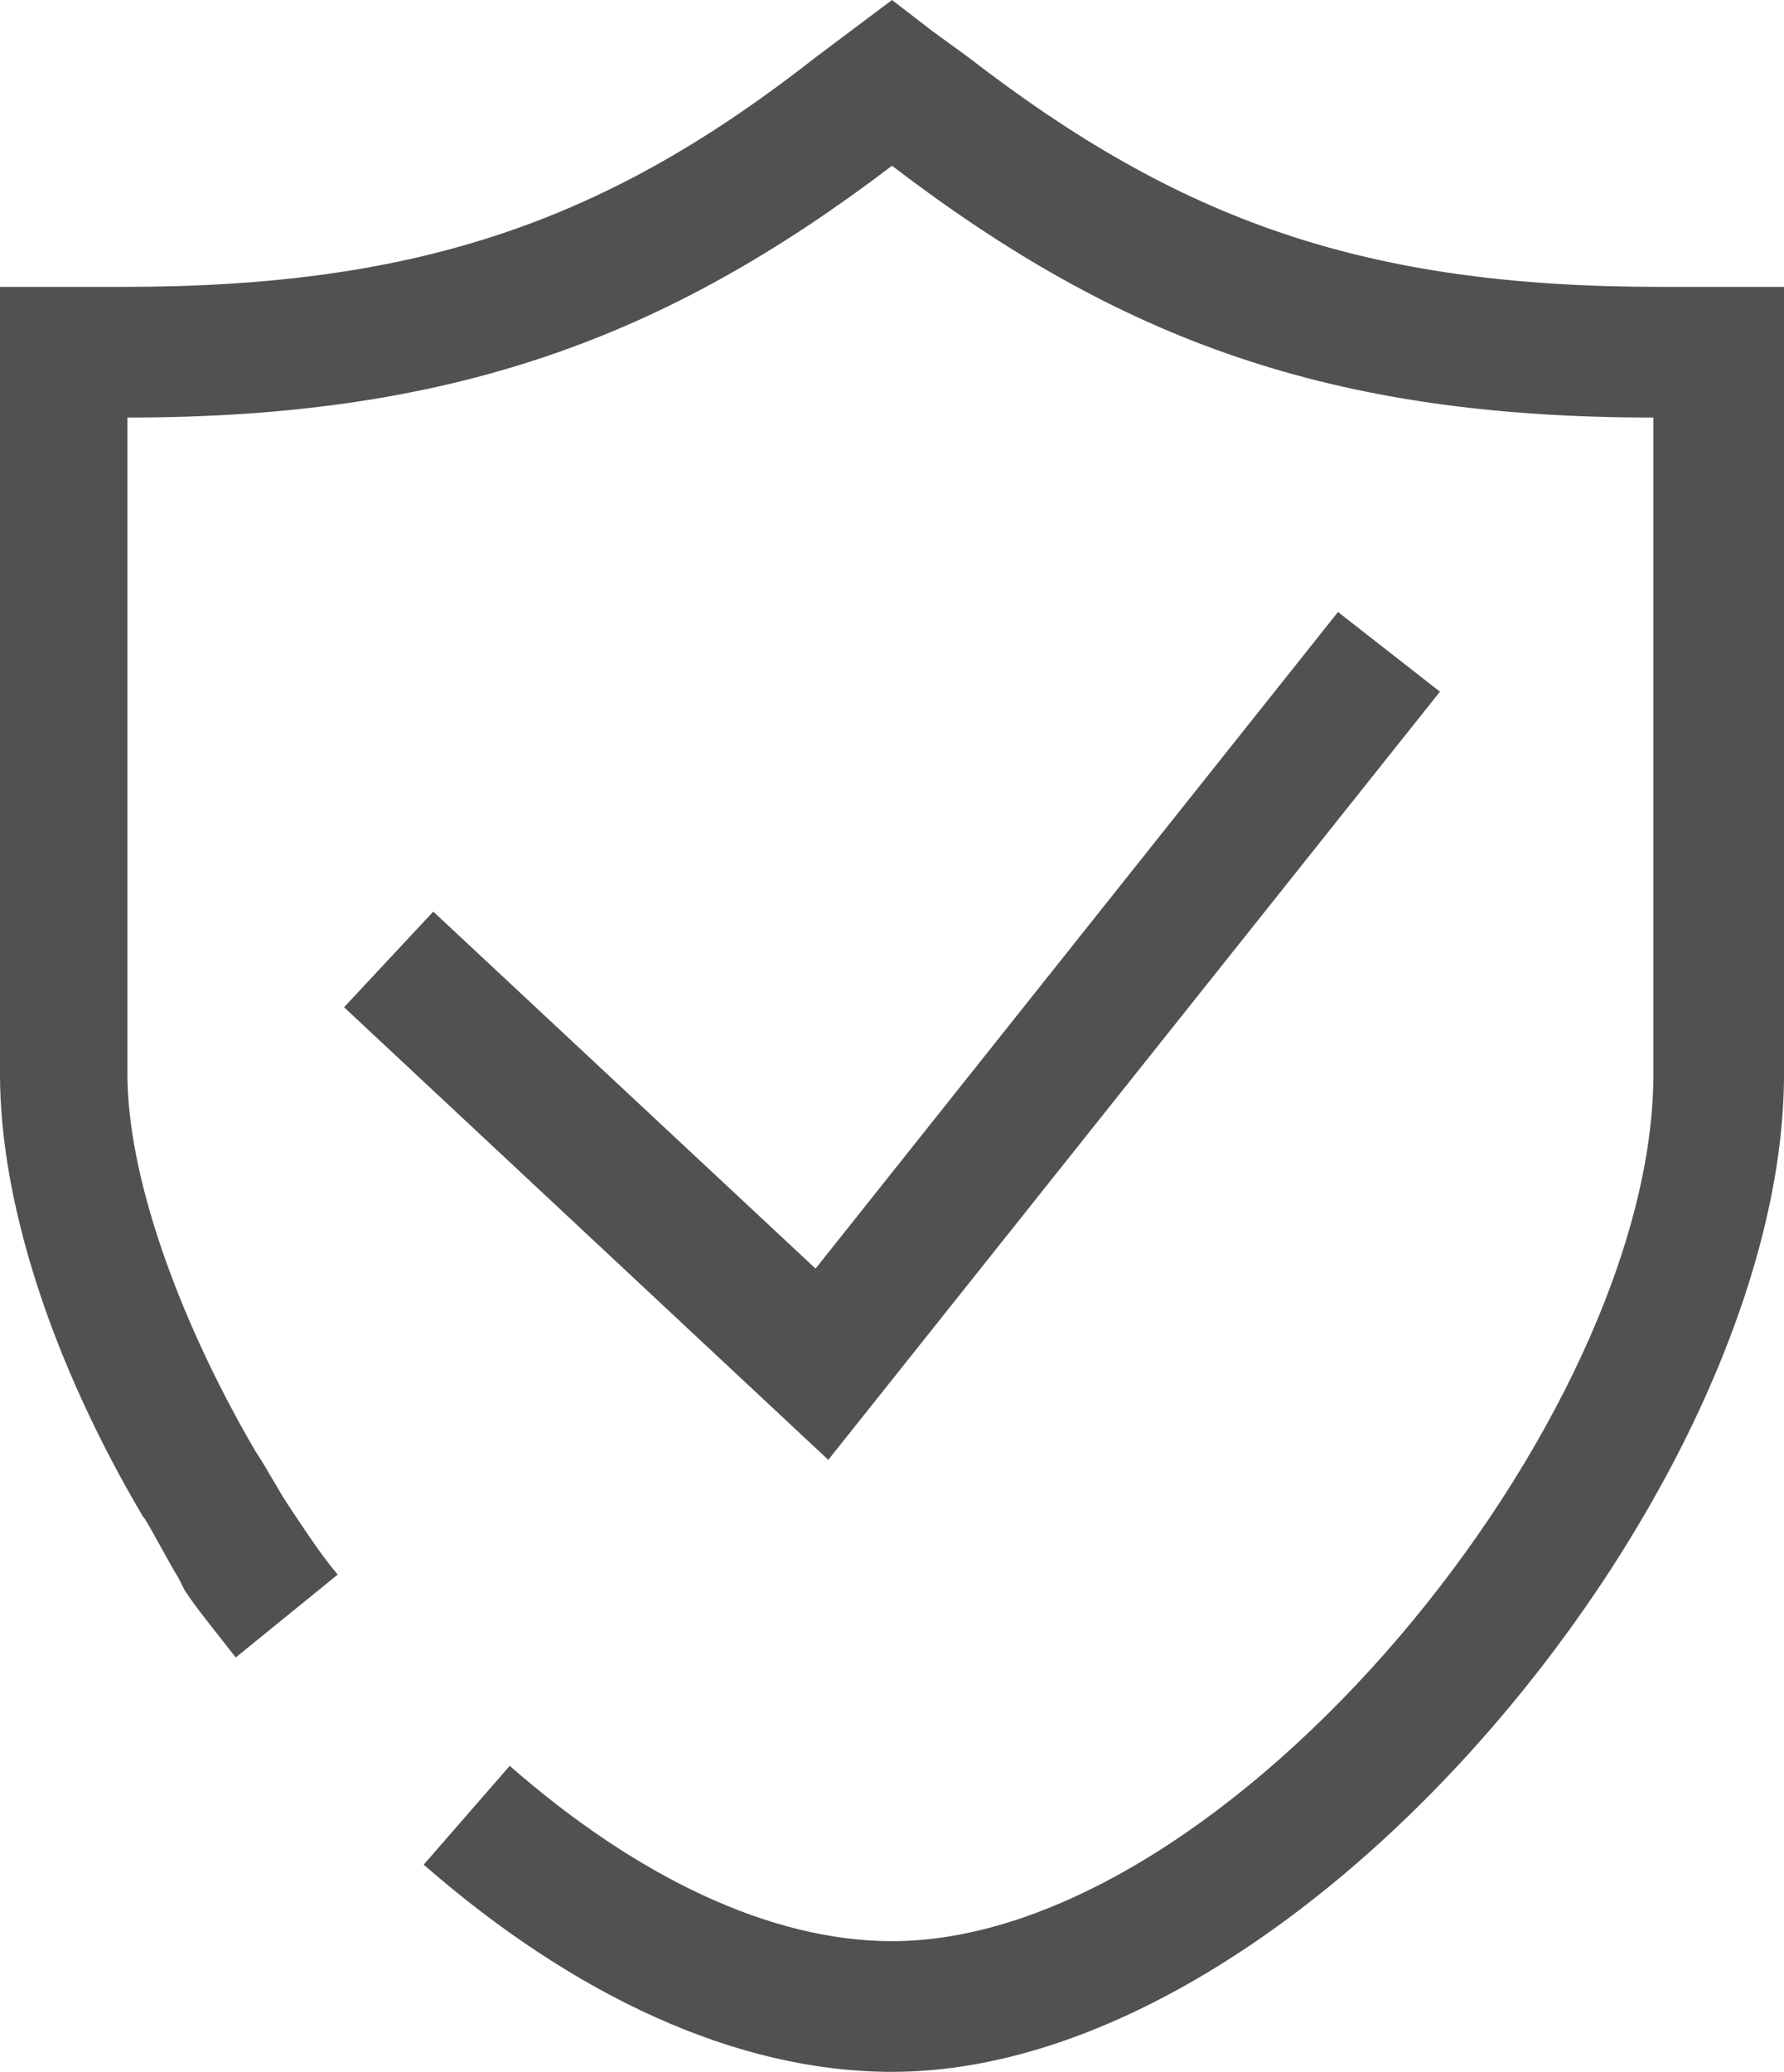
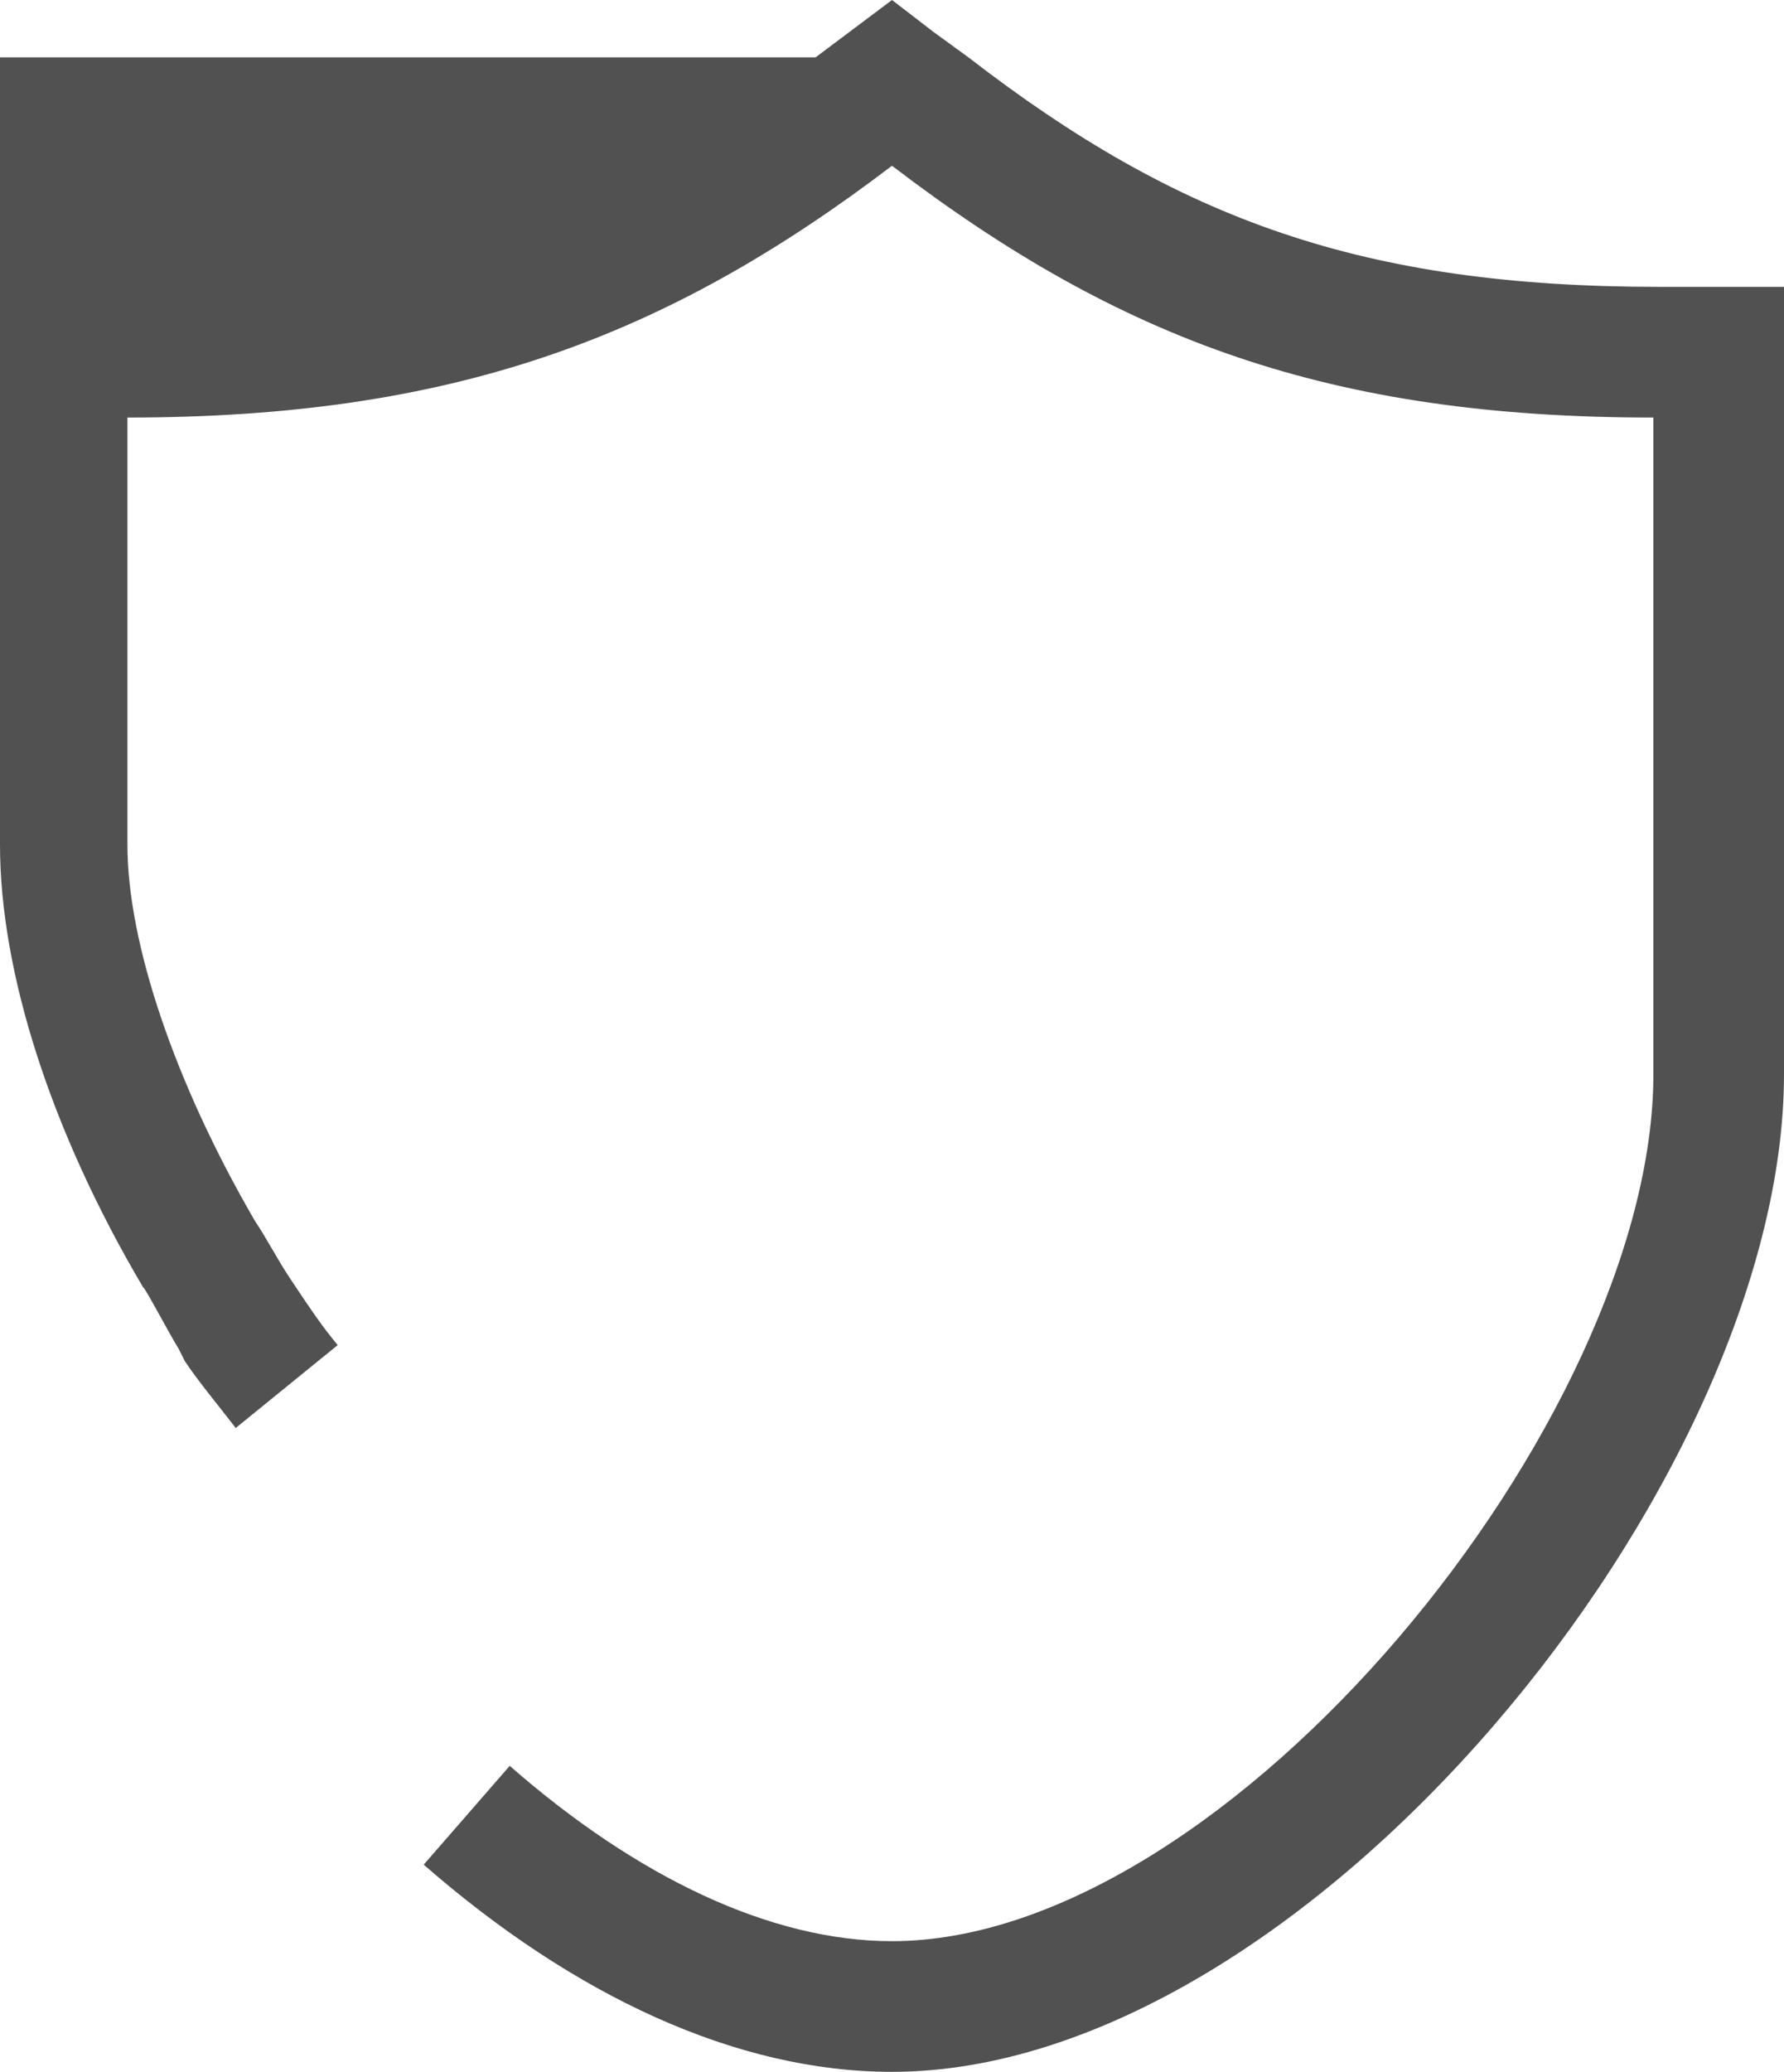
<svg xmlns="http://www.w3.org/2000/svg" version="1.1" id="图层_1" x="0px" y="0px" viewBox="0 0 56 65" style="enable-background:new 0 0 56 65;" xml:space="preserve">
  <style type="text/css">
	.st0{fill-rule:evenodd;clip-rule:evenodd;fill:#D8D8D8;}
	.st1{fill:#D8D8D8;}
	.st2{fill:none;stroke:#333333;stroke-width:2;stroke-miterlimit:10;}
	.st3{fill-rule:evenodd;clip-rule:evenodd;fill:#FFFFFF;}
	.st4{fill:#333333;}
	.st5{fill:#98999A;}
	.st6{fill:none;stroke:#98999A;stroke-width:2;stroke-miterlimit:10;}
	.st7{fill-rule:evenodd;clip-rule:evenodd;fill:#515151;}
	.st8{fill:none;stroke:#B2CEE5;stroke-miterlimit:10;}
	.st9{fill:none;stroke:#005CAA;stroke-miterlimit:10;}
	.st10{fill-rule:evenodd;clip-rule:evenodd;fill:#999999;}
	.st11{fill-rule:evenodd;clip-rule:evenodd;fill:#666666;}
	.st12{fill-rule:evenodd;clip-rule:evenodd;fill:#2F69BF;}
	.st13{fill-rule:evenodd;clip-rule:evenodd;fill:#2DC100;}
	.st14{fill-rule:evenodd;clip-rule:evenodd;fill:#5EAADE;}
	.st15{fill-rule:evenodd;clip-rule:evenodd;fill:#333333;}
	.st16{fill-rule:evenodd;clip-rule:evenodd;fill:#333333;stroke:#333333;stroke-miterlimit:10;}
	.st17{fill-rule:evenodd;clip-rule:evenodd;fill:#333333;stroke:#FFFFFF;stroke-width:1.25;stroke-miterlimit:10;}
	.st18{fill:none;stroke:#999999;stroke-width:2;stroke-miterlimit:10;}
	.st19{fill-rule:evenodd;clip-rule:evenodd;fill:#FFFFFF;stroke:#999999;stroke-width:2;stroke-miterlimit:10;}
</style>
  <g>
-     <path class="st7" d="M28,5.2c7.2,5.5,13.8,7.9,23.9,7.9v20.6c0,10.8-13.3,27.2-23.9,27.2c-3.8,0-8-2-12-5.5l-2.7,3.1   C18,62.6,23.1,65,28,65C41,65,56,46.5,56,33.7V9h-3.9C42.8,9,37,6.9,30.4,1.8L29.3,1L28,0l-2.4,1.8C19.1,6.9,13.2,9,3.9,9H0v24.7   c0,4,1.6,9,4.5,13.9c0-0.1,0.9,1.6,1.1,1.9l0.2,0.4c0.4,0.6,0.9,1.2,1.6,2.1l3.2-2.6c-0.5-0.6-0.9-1.2-1.3-1.8l-0.2-0.3   c-0.4-0.6-0.7-1.2-1.1-1.8c-2.5-4.3-4-8.7-4-11.8V13.1C14.2,13.1,20.9,10.6,28,5.2z" />
-     <polygon class="st7" points="13.6,28.6 10.8,31.6 26,45.8 45.2,21.7 42,19.2 25.6,39.8  " />
+     <path class="st7" d="M28,5.2c7.2,5.5,13.8,7.9,23.9,7.9v20.6c0,10.8-13.3,27.2-23.9,27.2c-3.8,0-8-2-12-5.5l-2.7,3.1   C18,62.6,23.1,65,28,65C41,65,56,46.5,56,33.7V9h-3.9C42.8,9,37,6.9,30.4,1.8L29.3,1L28,0l-2.4,1.8H0v24.7   c0,4,1.6,9,4.5,13.9c0-0.1,0.9,1.6,1.1,1.9l0.2,0.4c0.4,0.6,0.9,1.2,1.6,2.1l3.2-2.6c-0.5-0.6-0.9-1.2-1.3-1.8l-0.2-0.3   c-0.4-0.6-0.7-1.2-1.1-1.8c-2.5-4.3-4-8.7-4-11.8V13.1C14.2,13.1,20.9,10.6,28,5.2z" />
  </g>
</svg>